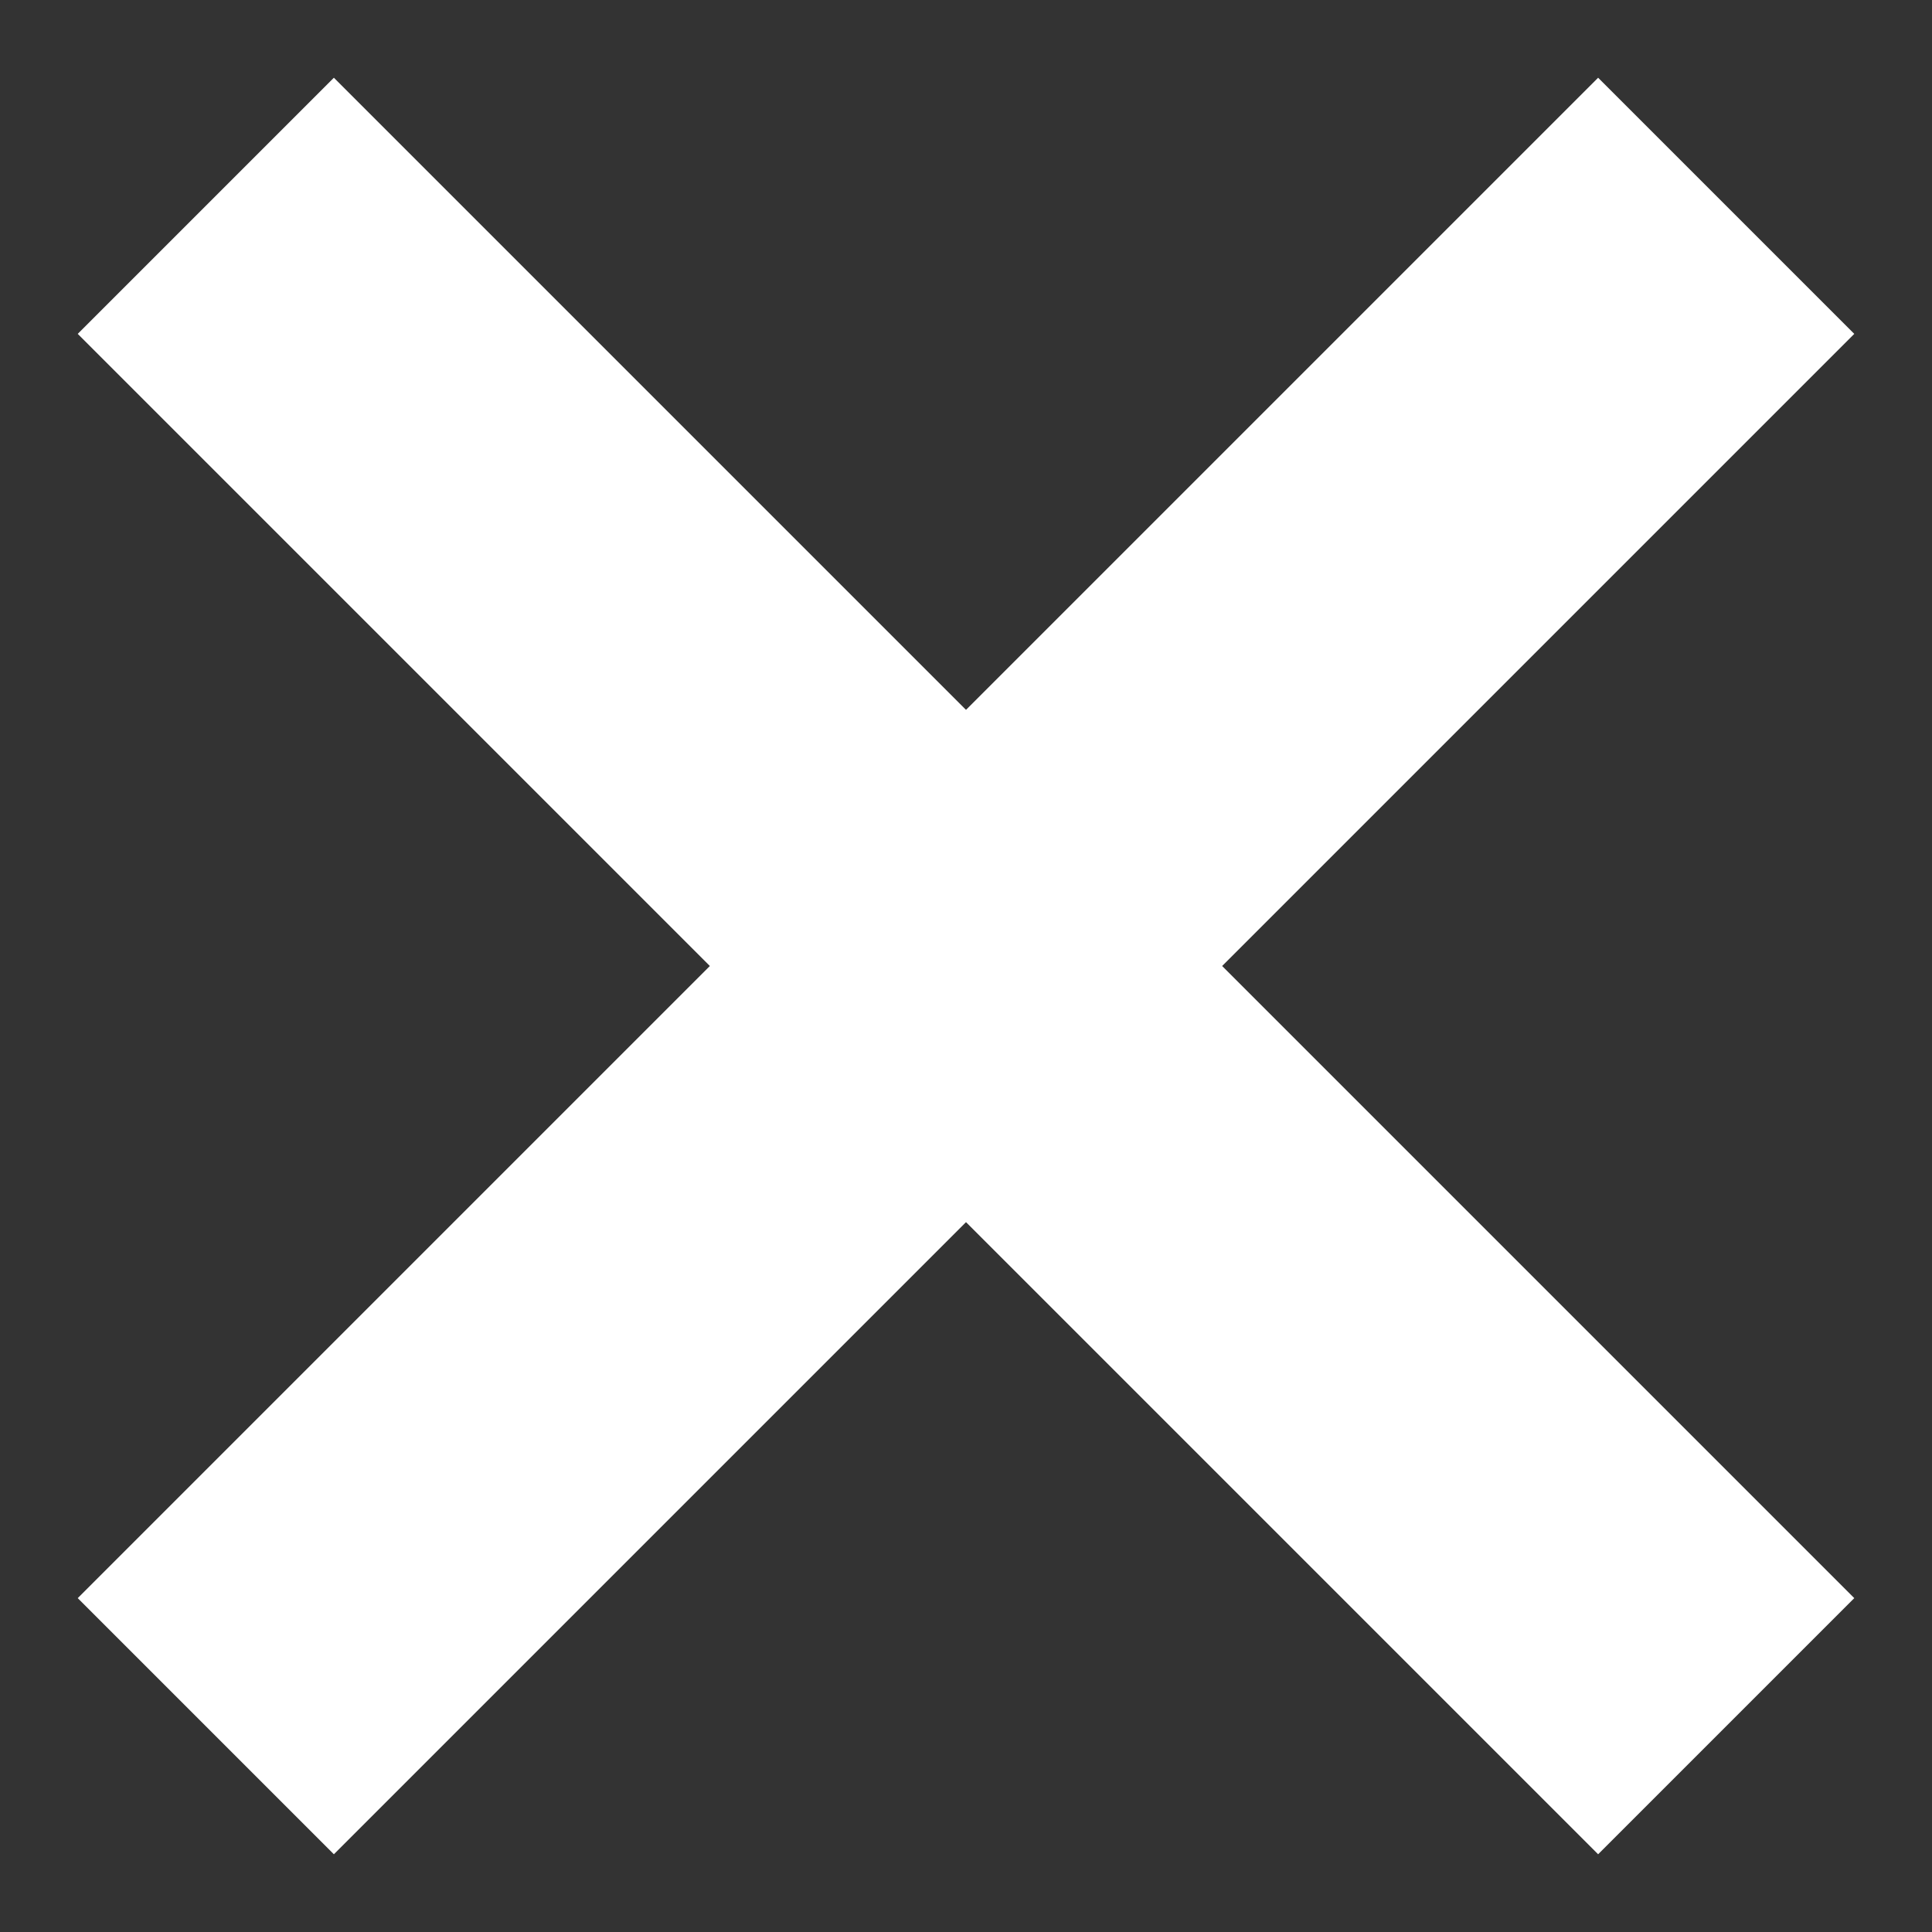
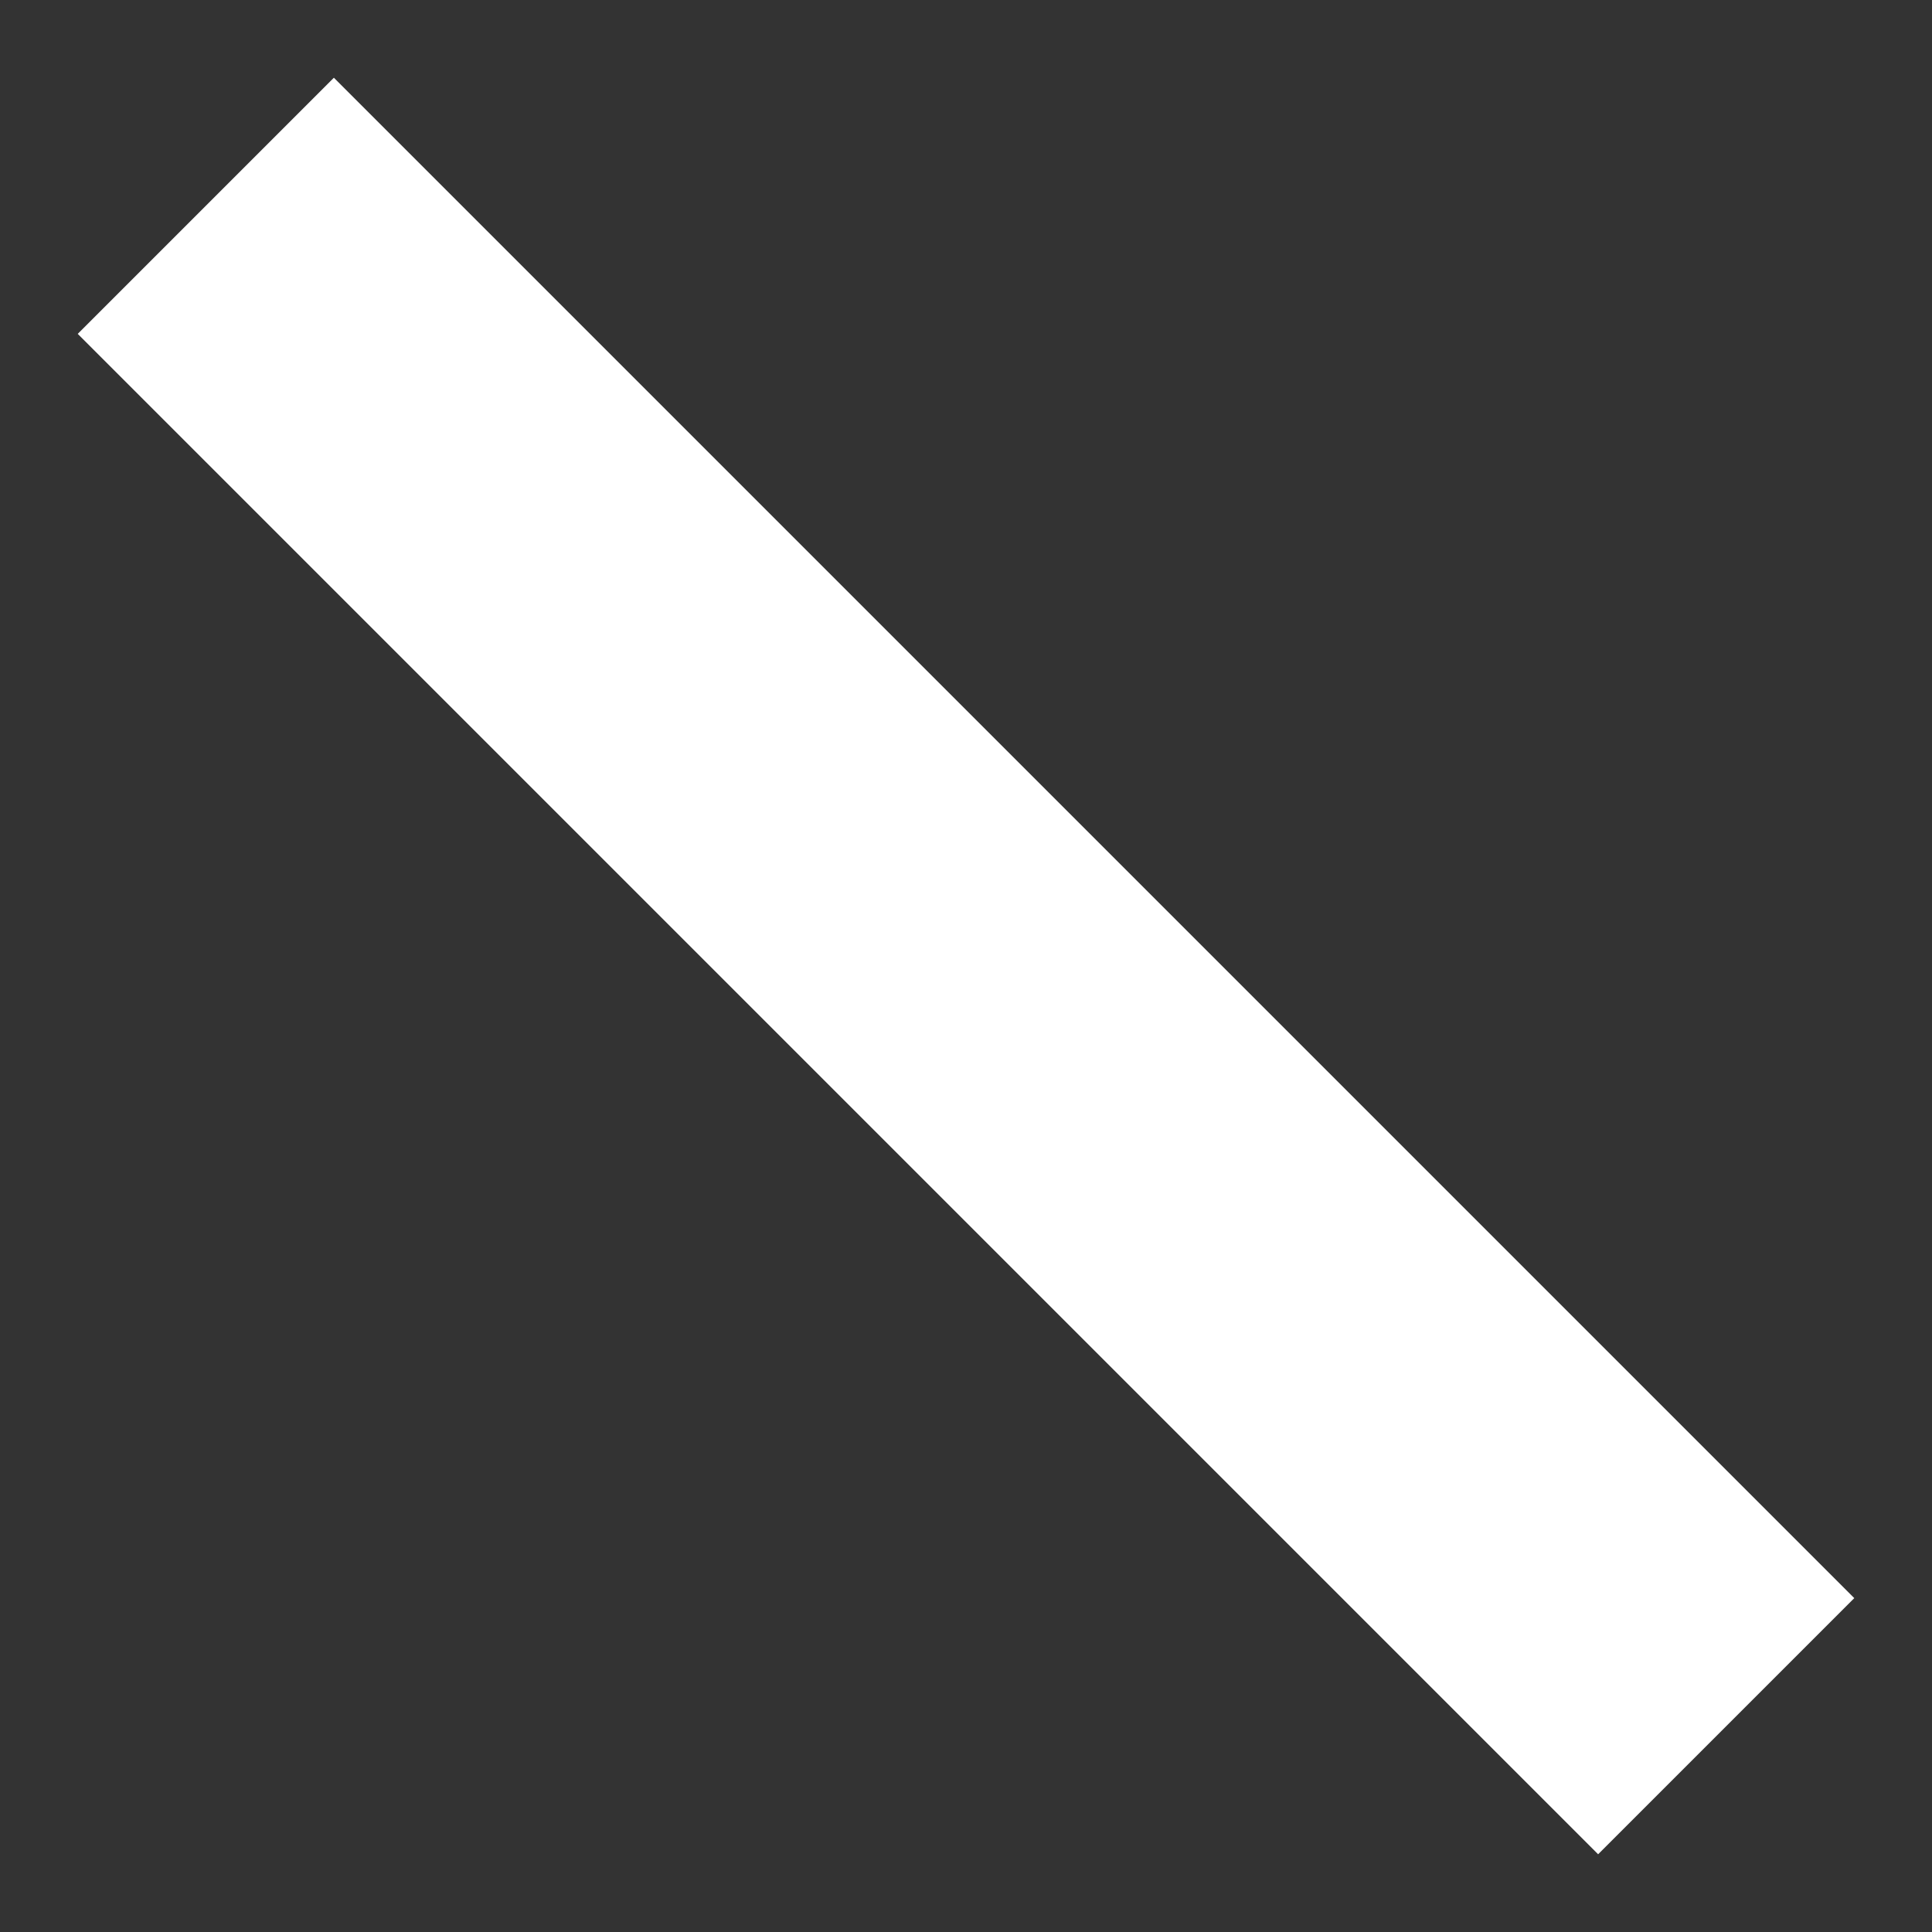
<svg xmlns="http://www.w3.org/2000/svg" width="16" height="16" fill="none">
  <rect width="100%" height="100%" fill="#333333" stroke="none" />
-   <path d="M13.235 13.235L2.765 2.765m0 10.47l10.47-10.47" stroke="#fff" stroke-width="3" stroke-miterlimit="10" stroke-linecap="square" />
+   <path d="M13.235 13.235L2.765 2.765m0 10.47" stroke="#fff" stroke-width="3" stroke-miterlimit="10" stroke-linecap="square" />
</svg>